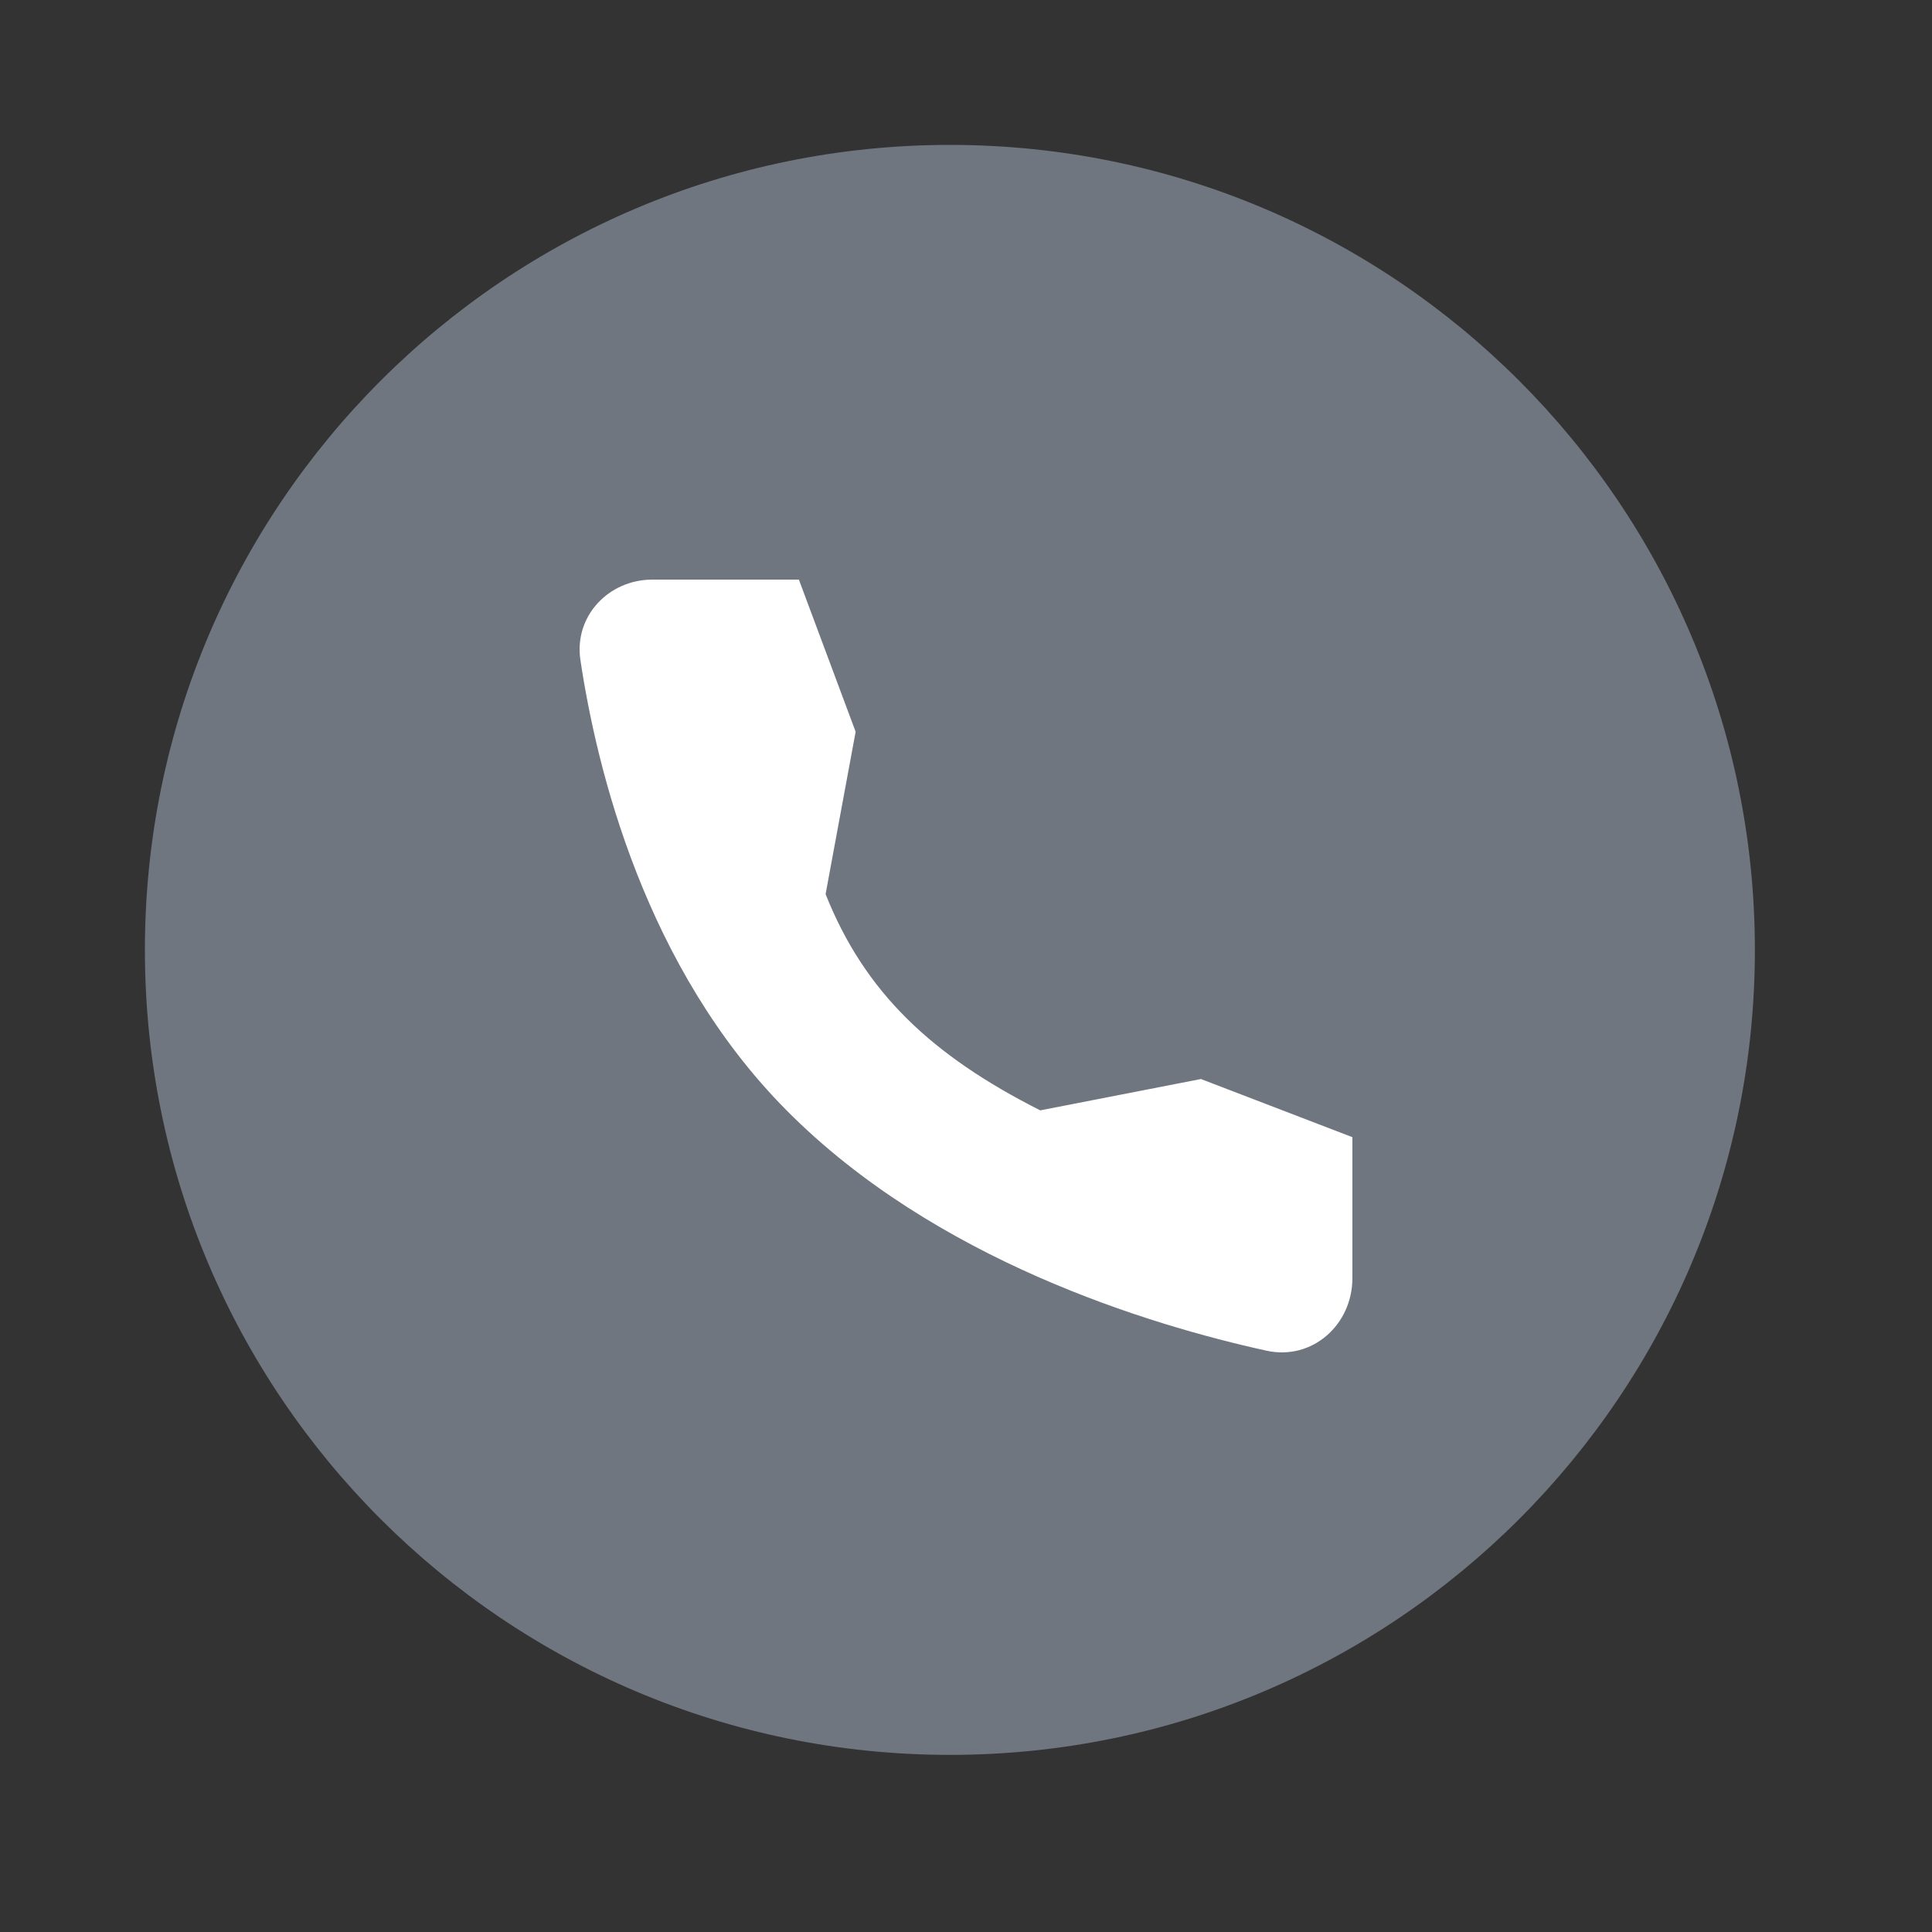
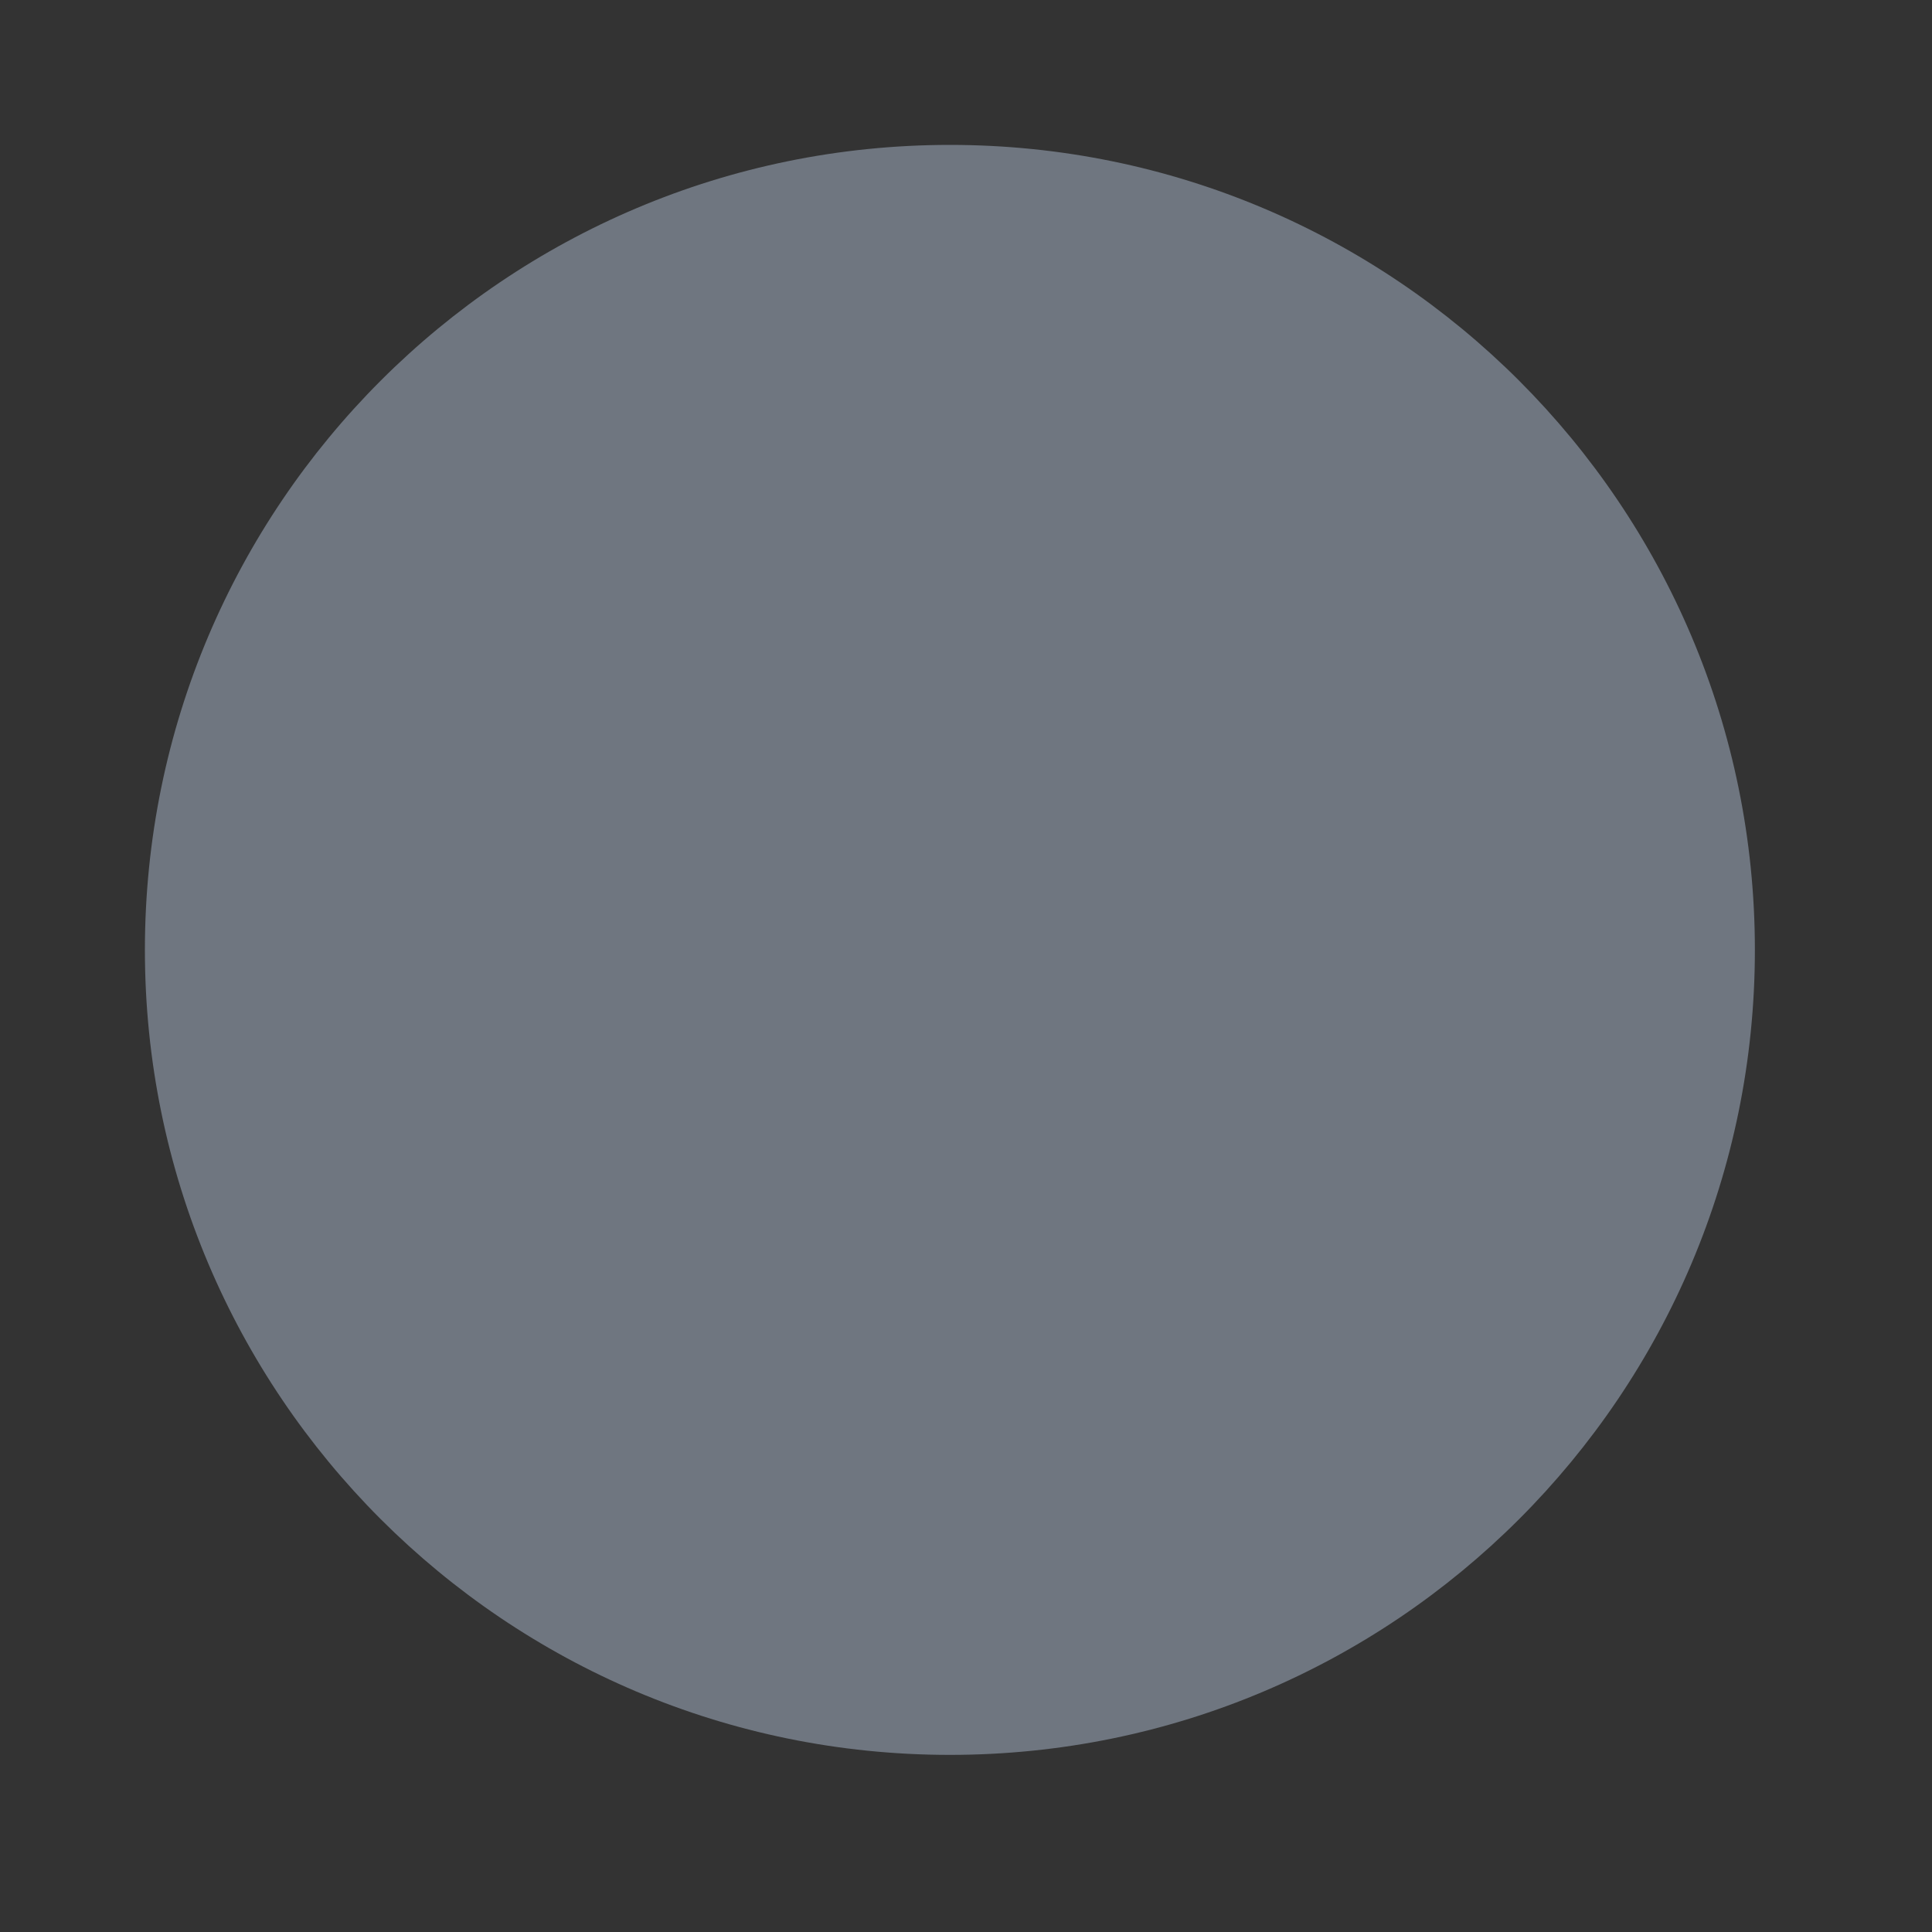
<svg xmlns="http://www.w3.org/2000/svg" width="40" height="40" viewBox="0 0 40 40" fill="none">
  <rect x="0" y="0" width="40" height="40" fill="#333333" stroke="none" />
  <path d="M19.667 3C10.462 3 3 10.462 3 19.667C3 28.872 10.462 36.333 19.667 36.333C28.872 36.333 36.333 28.872 36.333 19.667C36.333 10.462 28.872 3 19.667 3Z" fill="#6F7680" />
-   <path d="M24.864 22.34L21.537 22.989C19.289 21.853 17.901 20.547 17.093 18.512L17.715 15.15L16.54 12H13.509C12.598 12 11.88 12.759 12.017 13.666C12.356 15.932 13.358 20.04 16.285 22.989C19.359 26.087 23.788 27.43 26.224 27.965C27.165 28.171 28 27.432 28 26.461V23.544L24.864 22.34Z" fill="white" />
</svg>